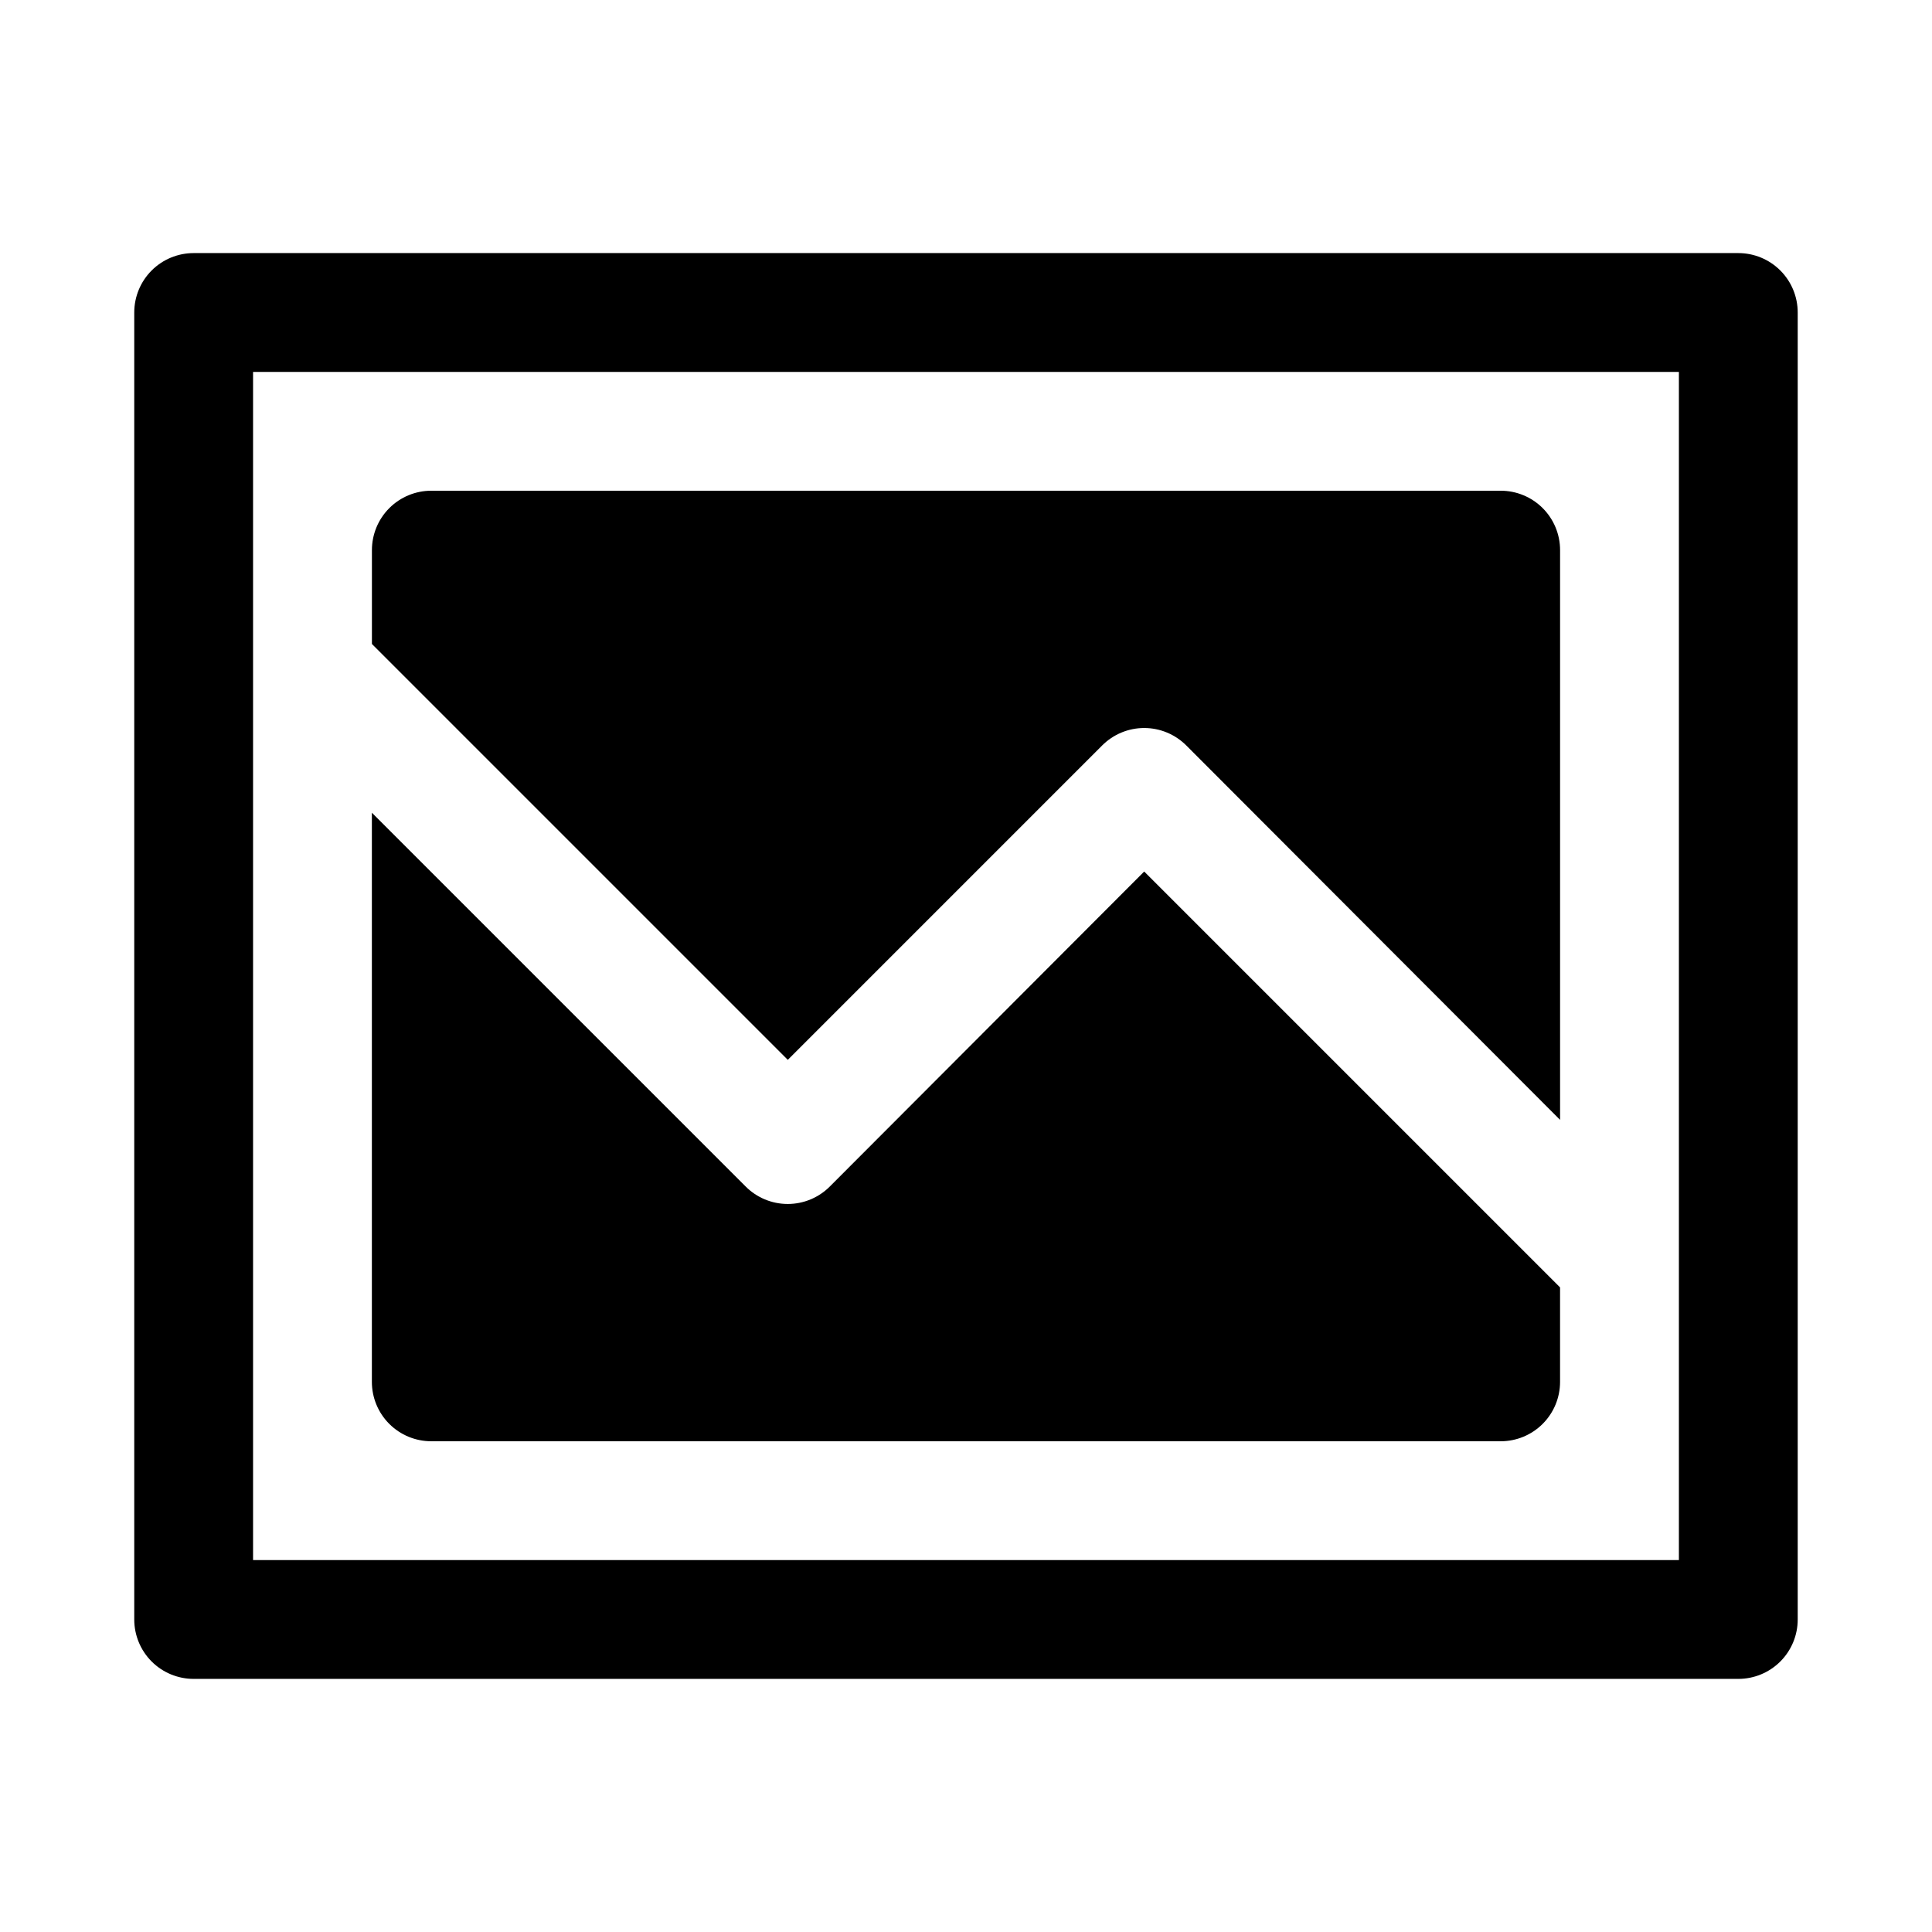
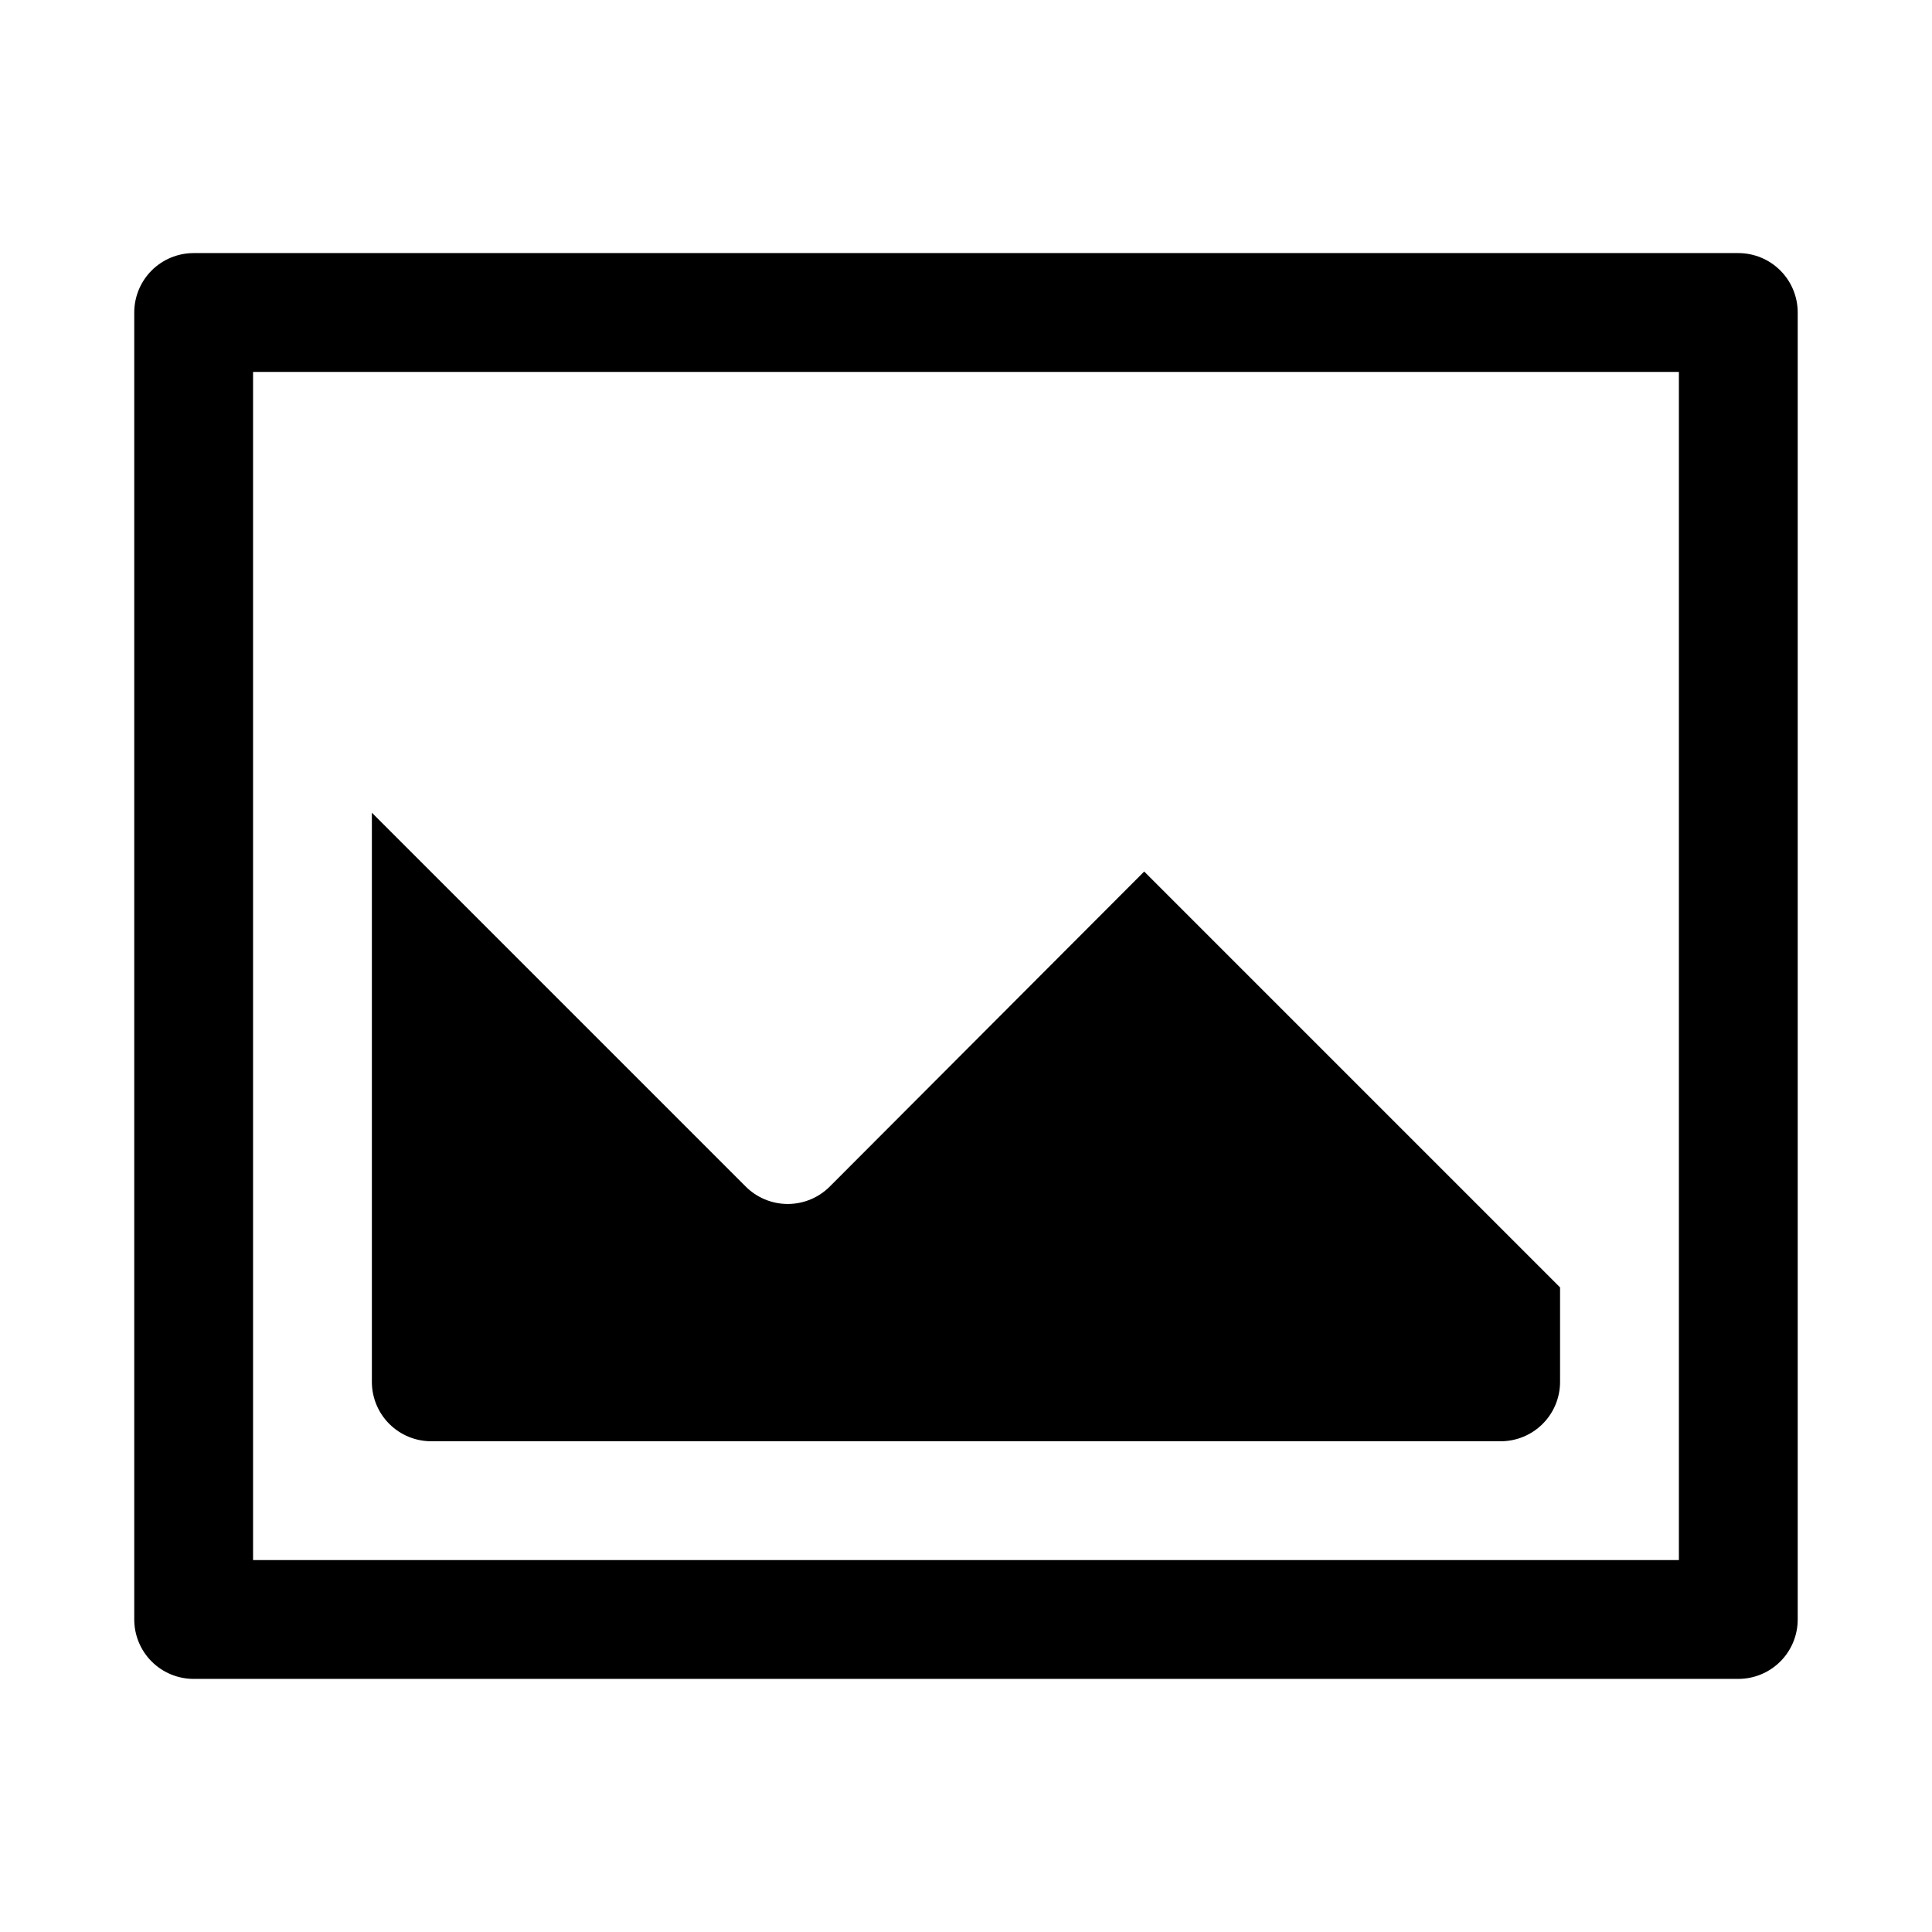
<svg xmlns="http://www.w3.org/2000/svg" fill="#000000" width="800px" height="800px" version="1.1" viewBox="144 144 512 512">
  <g>
    <path d="m604.67 211.07h-409.35c-4.176 0-8.18 1.66-11.133 4.609-2.949 2.953-4.609 6.957-4.609 11.133v346.37c0 4.176 1.66 8.18 4.609 11.133 2.953 2.953 6.957 4.609 11.133 4.609h409.35c4.176 0 8.18-1.656 11.133-4.609 2.953-2.953 4.609-6.957 4.609-11.133v-346.37c0-4.176-1.656-8.18-4.609-11.133-2.953-2.949-6.957-4.609-11.133-4.609zm-15.746 346.37h-377.86v-314.88h377.86z" />
-     <path d="m436.05 341.59c2.957-2.981 6.981-4.66 11.18-4.66s8.223 1.68 11.18 4.66l99.027 99.188v-150.99c0-4.176-1.656-8.18-4.609-11.133s-6.957-4.609-11.133-4.609h-283.39c-4.176 0-8.18 1.656-11.133 4.609s-4.609 6.957-4.609 11.133v24.875l110.21 110.21z" />
    <path d="m258.3 525.95h283.39c4.176 0 8.18-1.656 11.133-4.609s4.609-6.957 4.609-11.133v-25.035l-110.21-110.21-83.285 83.445c-2.957 2.981-6.981 4.656-11.18 4.656-4.195 0-8.223-1.676-11.176-4.656l-99.031-99.031v150.83c0 4.176 1.656 8.18 4.609 11.133s6.957 4.609 11.133 4.609z" />
  </g>
</svg>